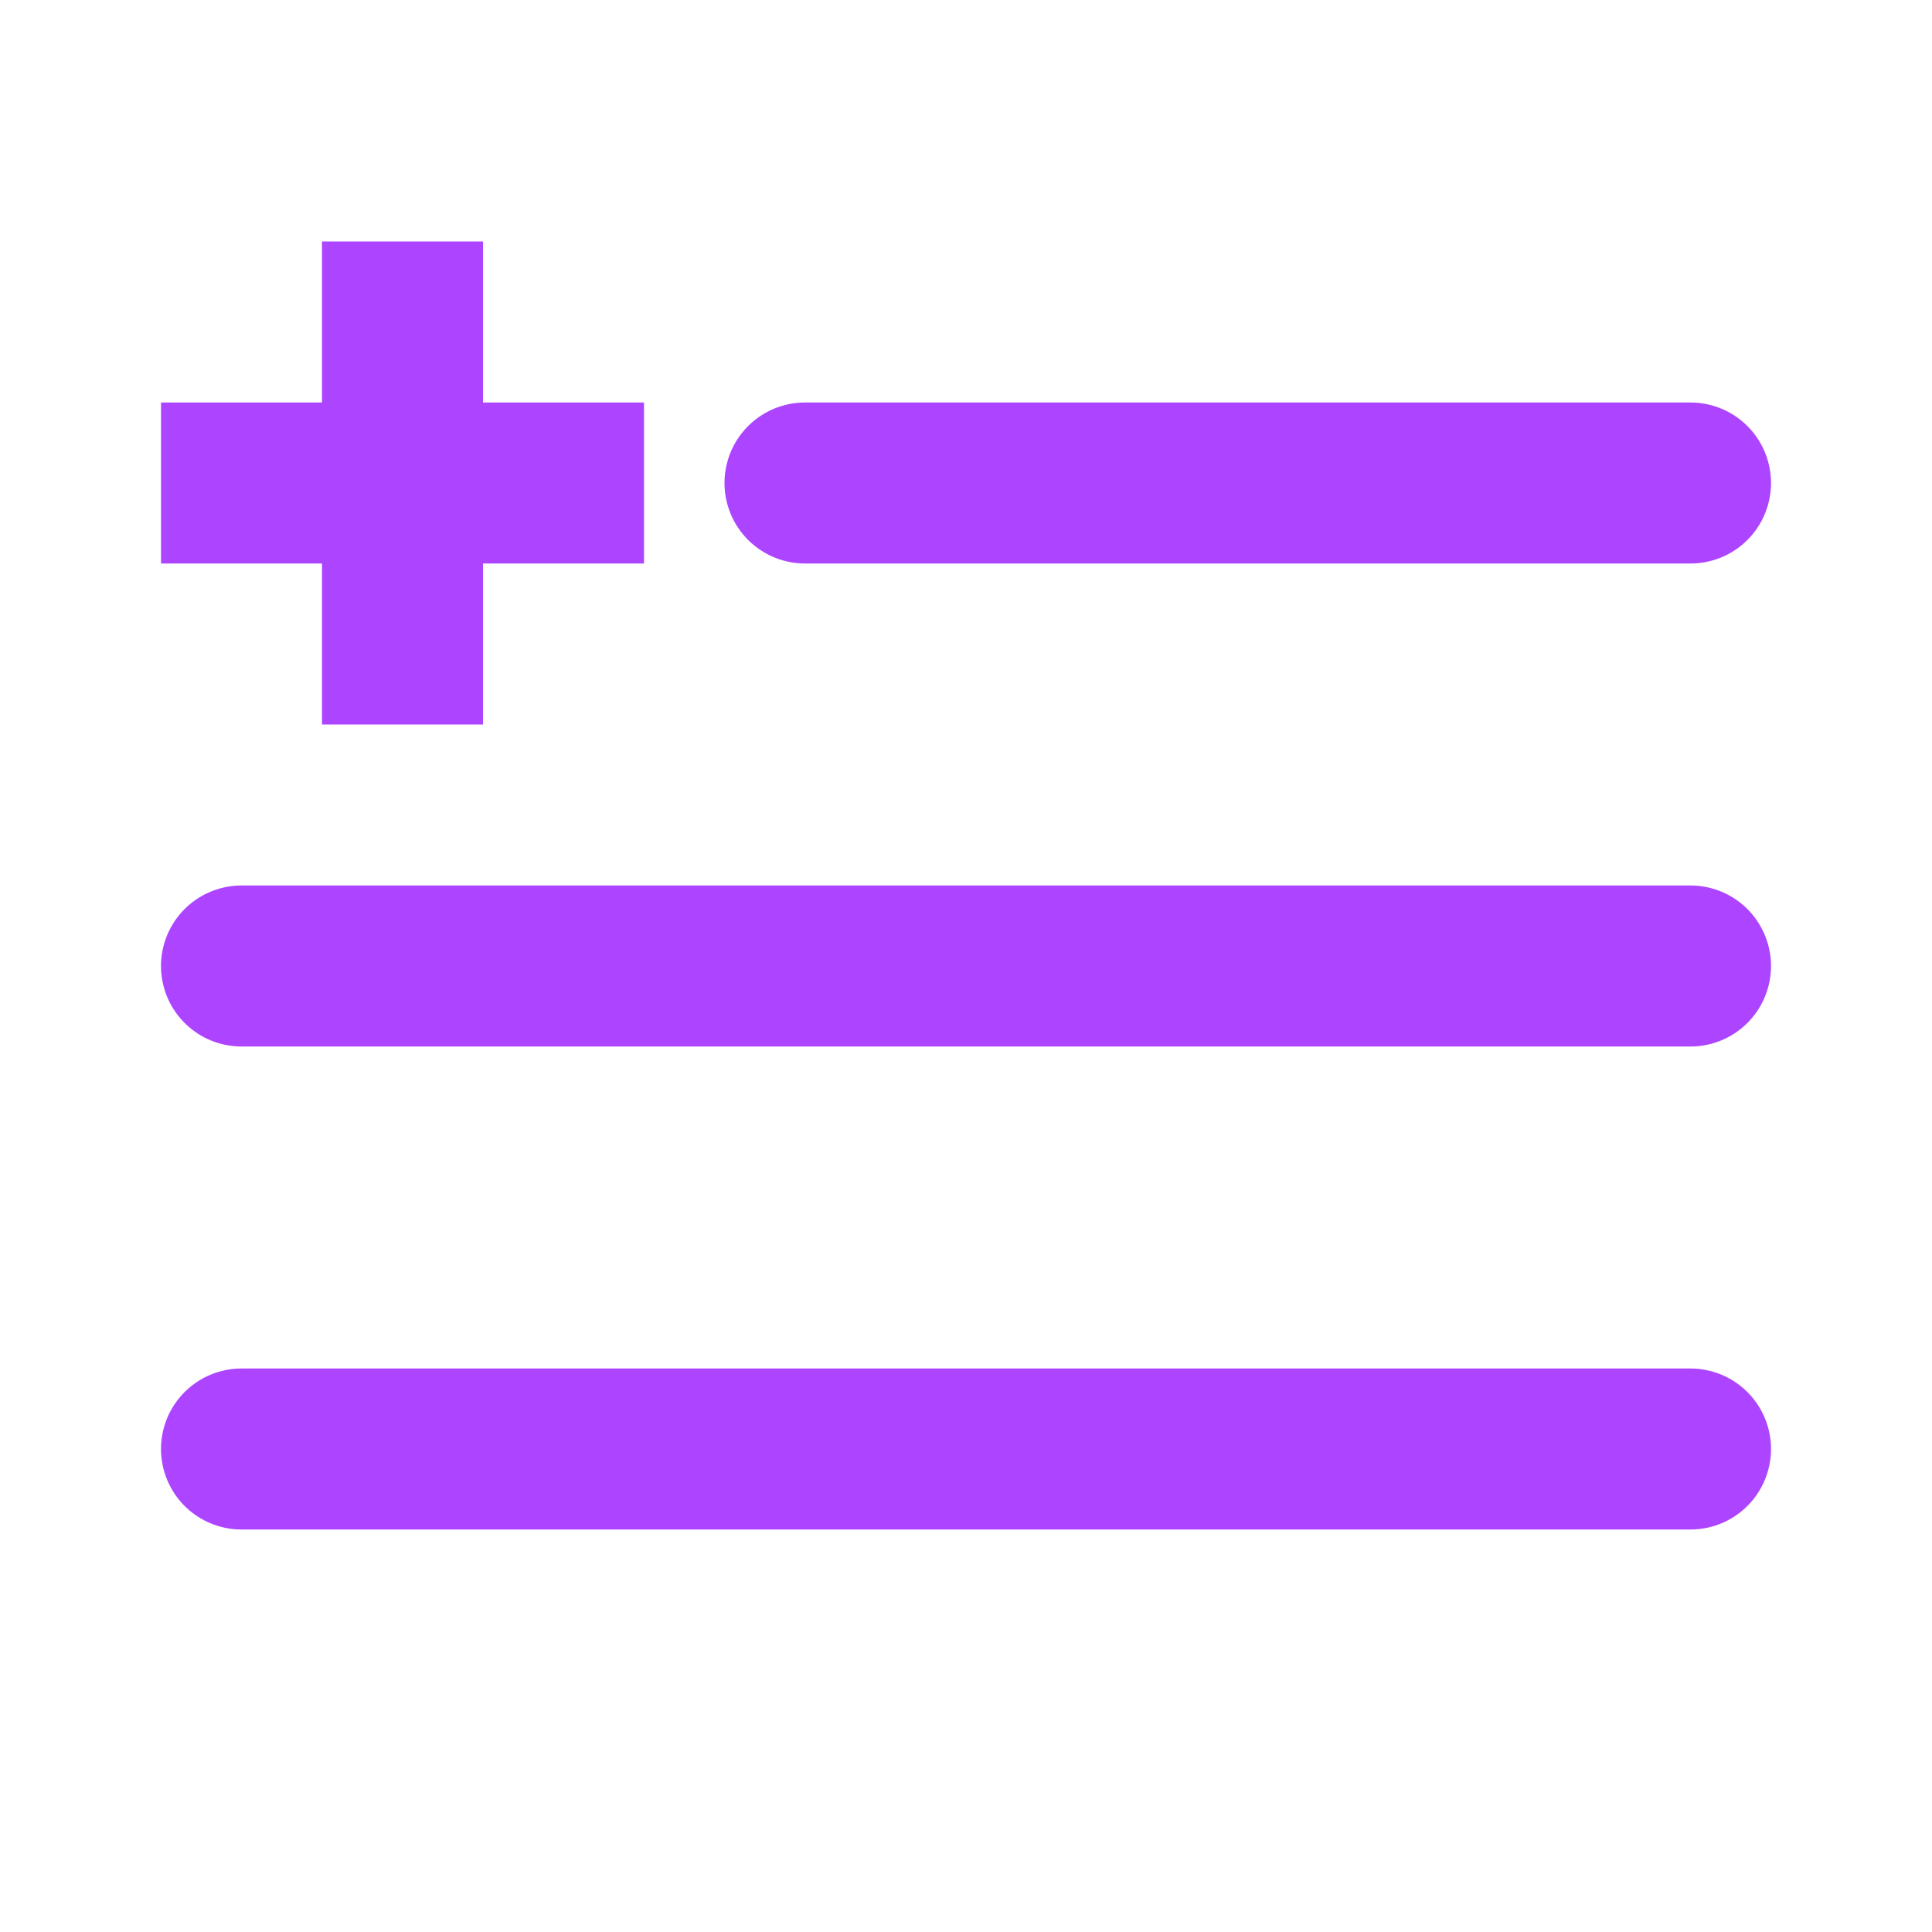
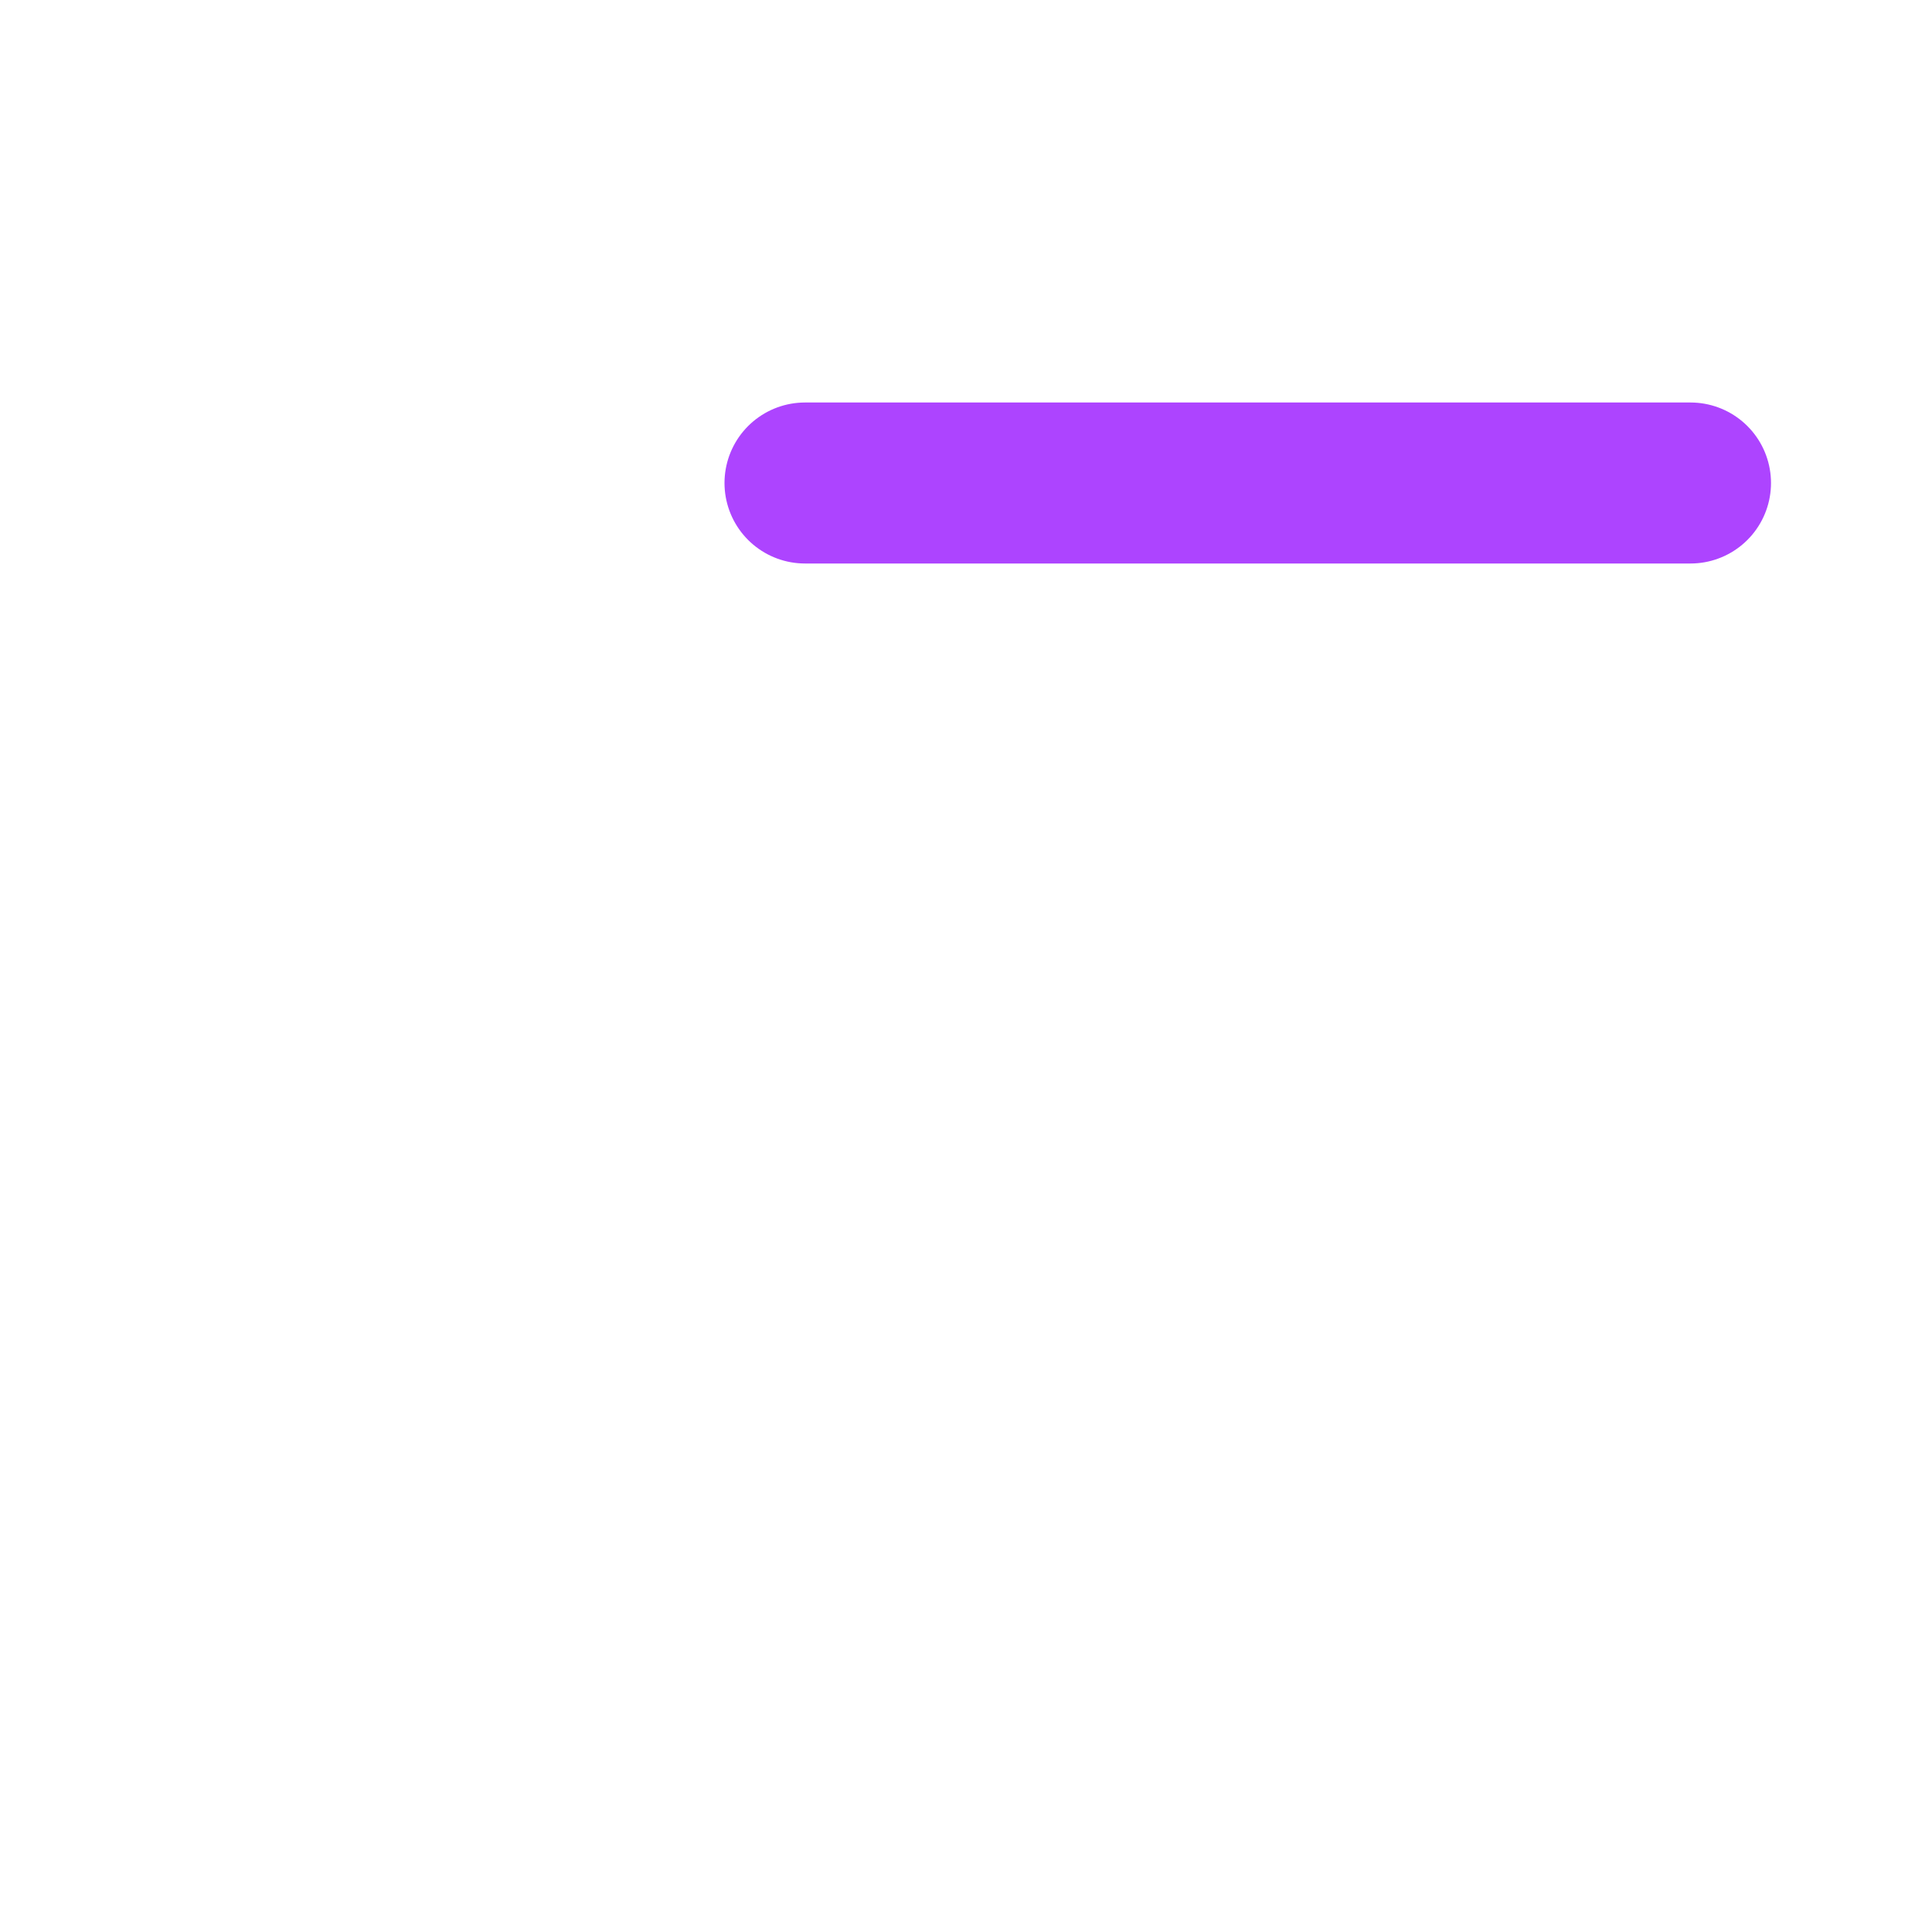
<svg xmlns="http://www.w3.org/2000/svg" fill="none" height="24" viewBox="0 0 24 24" width="24">
-   <path d="M3 12L21 12" stroke="#AD44FF" stroke-linecap="round" stroke-linejoin="round" stroke-width="2" />
  <path d="M10 6L21 6" stroke="#AD44FF" stroke-linecap="round" stroke-linejoin="round" stroke-width="2" />
-   <path d="M3 18L21 18" stroke="#AD44FF" stroke-linecap="round" stroke-linejoin="round" stroke-width="2" />
-   <line x1="5" y1="3" x2="5" y2="9" stroke="#AD44FF" stroke-width="2" />
-   <line x1="2" y1="6" x2="8" y2="6" stroke="#AD44FF" stroke-width="2" />
</svg>